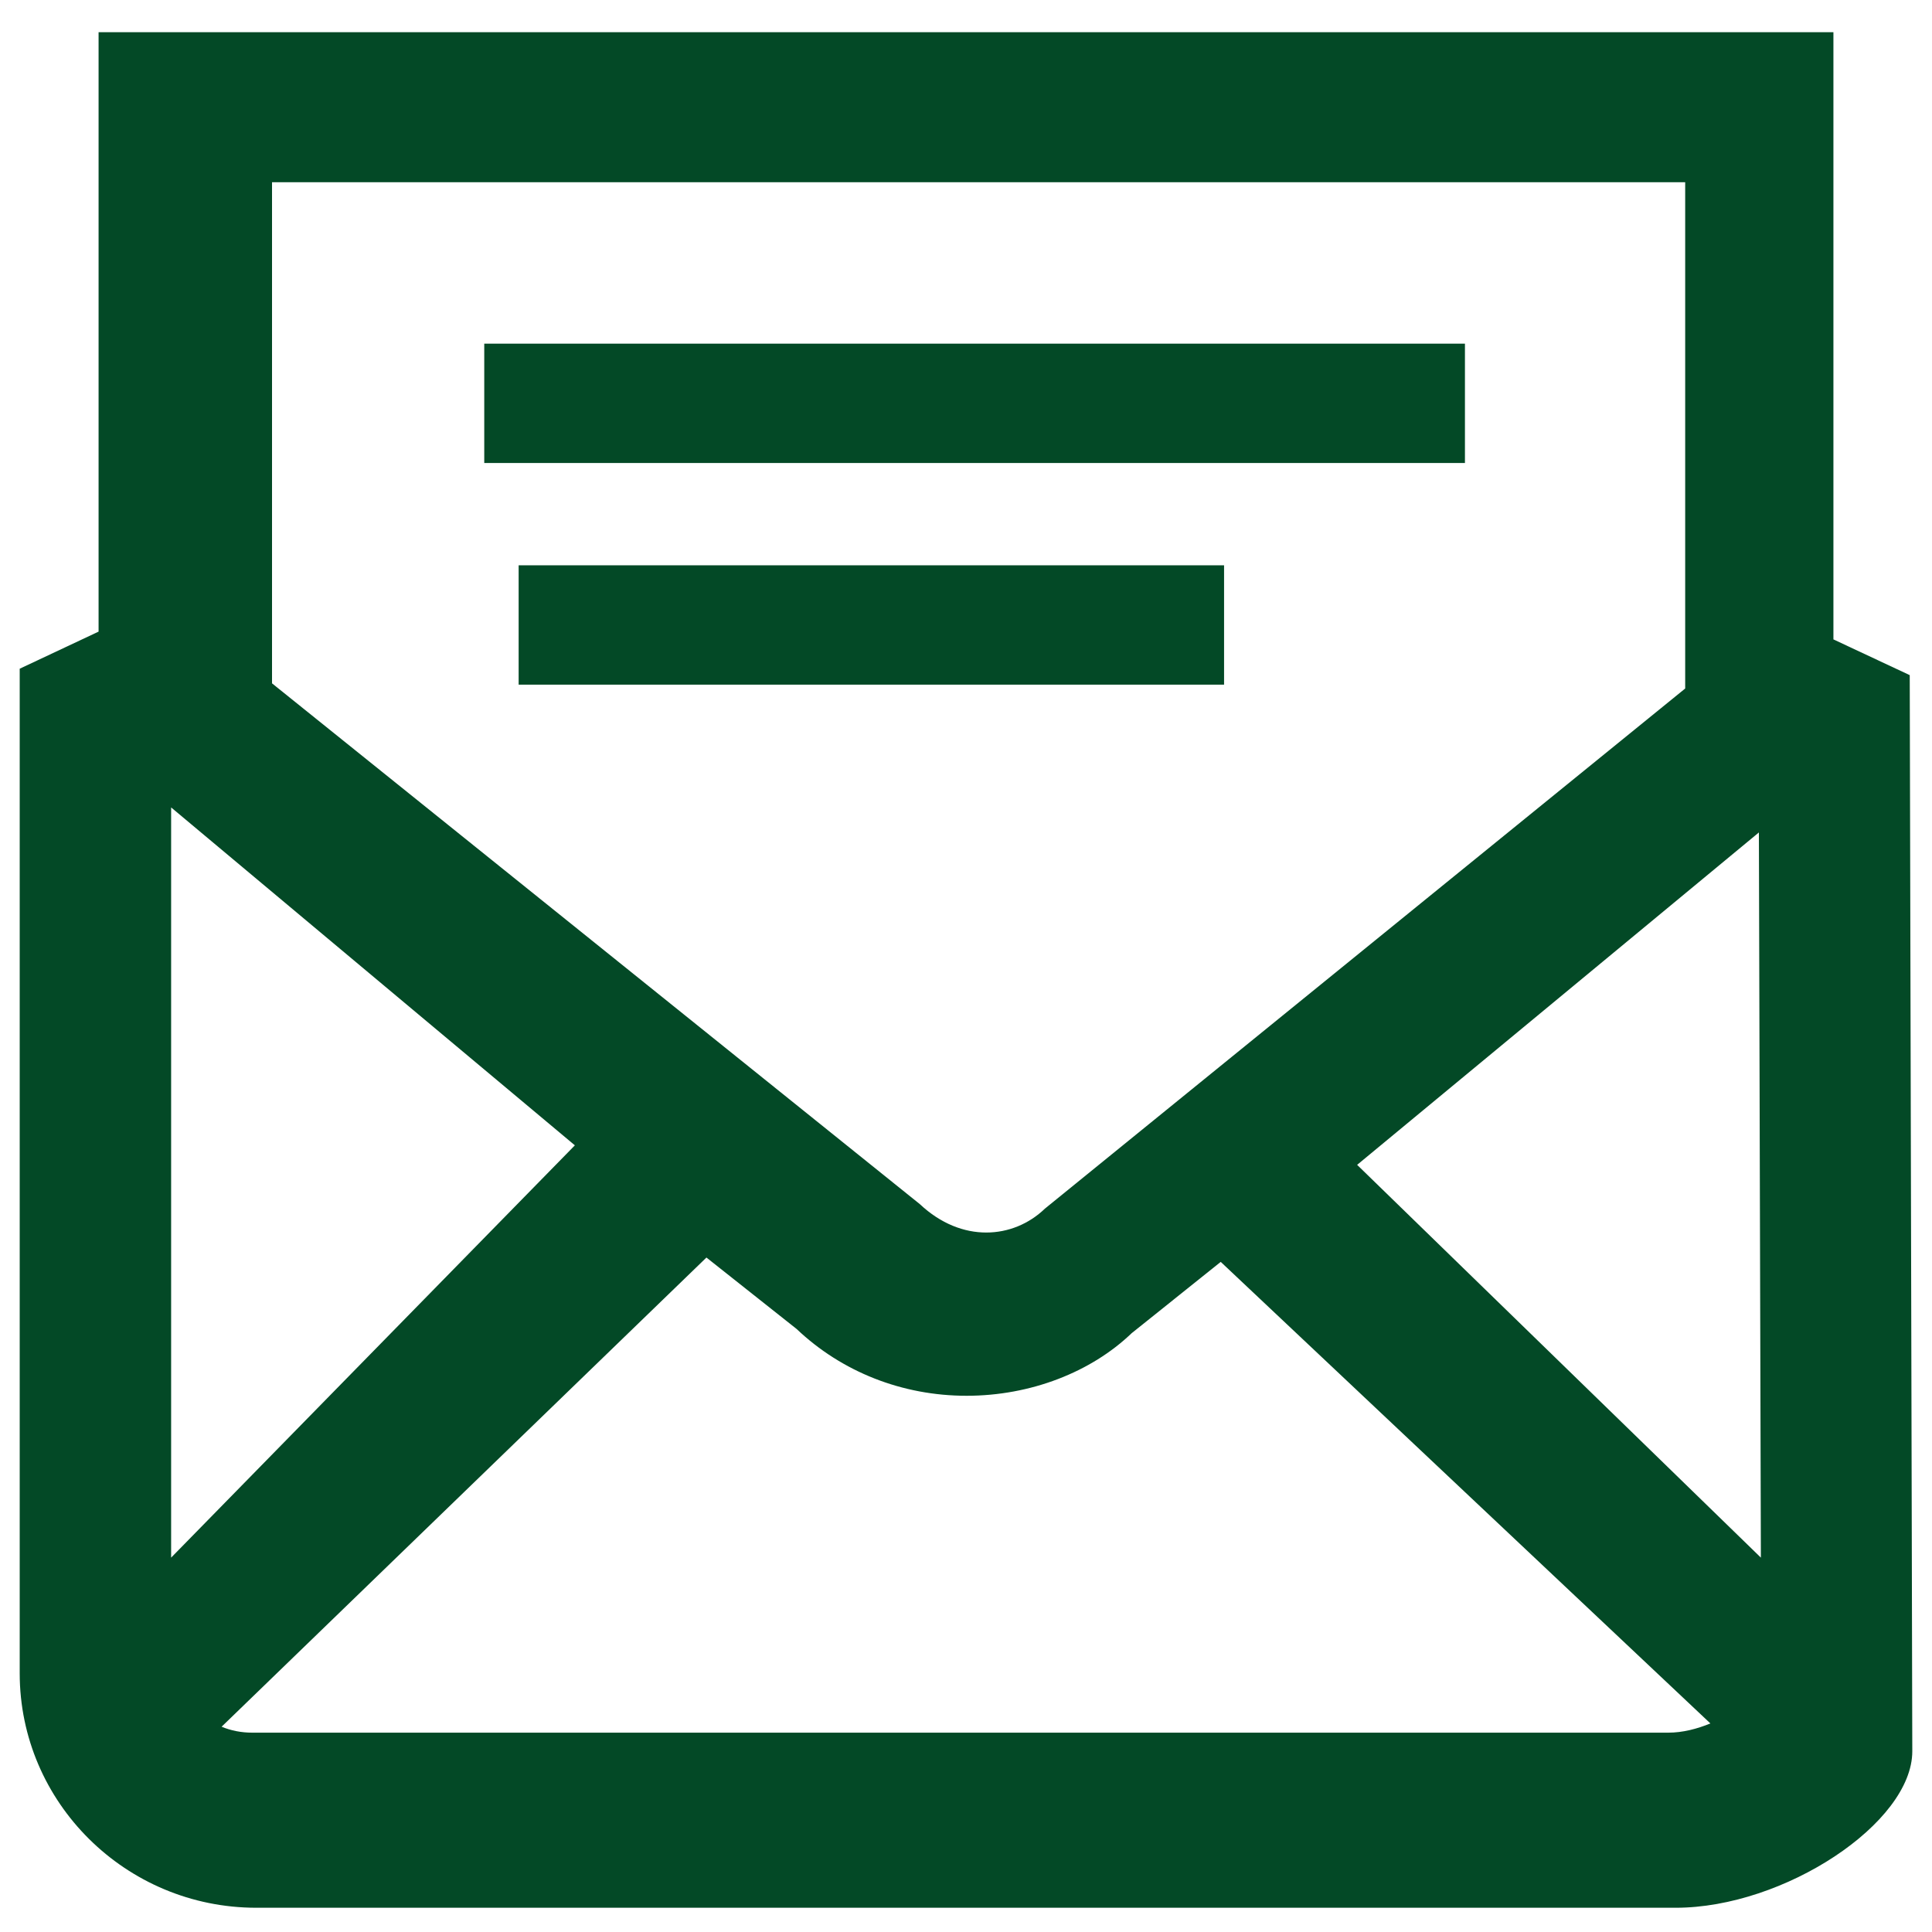
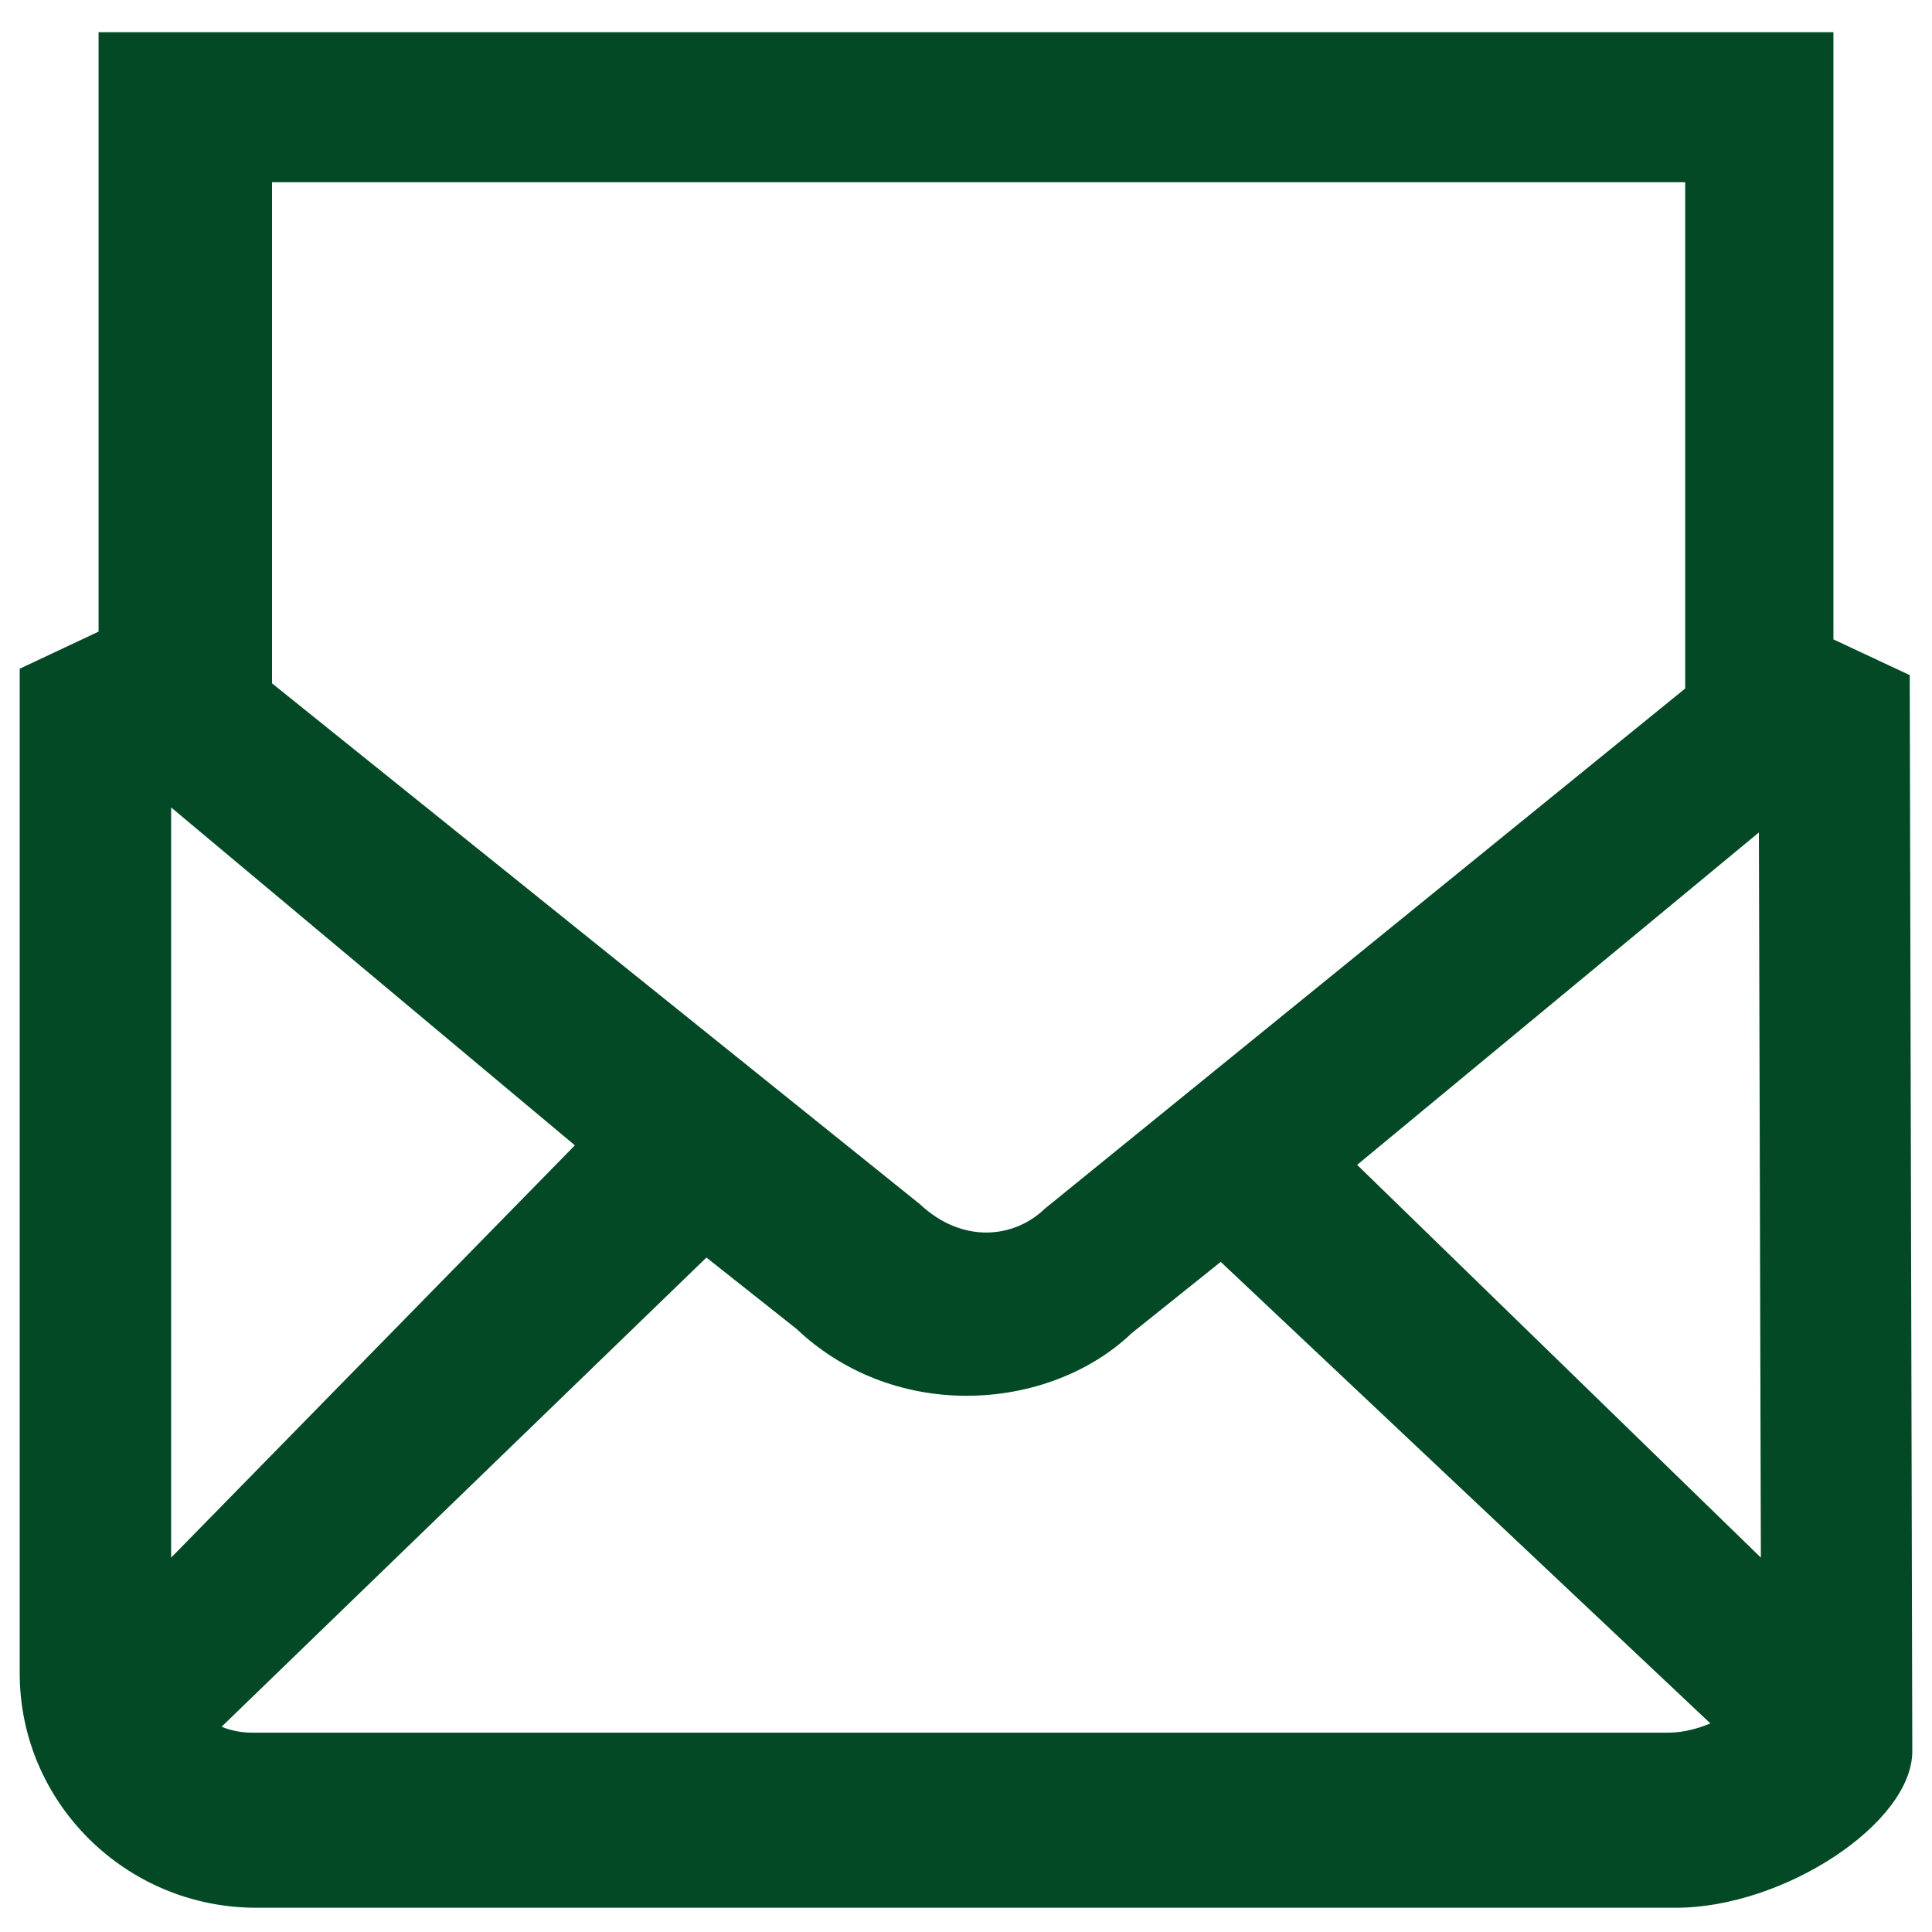
<svg xmlns="http://www.w3.org/2000/svg" width="40" height="40" viewBox="0 0 40 40">
  <g fill="#034926" fill-rule="evenodd" transform="translate(.408 .408)">
    <path d="M4.815,35.465 C4.59,35.465 4.375,35.423 4.18,35.342 L14.218,25.628 L16.085,27.107 C17.024,27.998 18.275,28.49 19.604,28.49 C20.933,28.49 22.184,27.998 23.022,27.194 L24.866,25.718 L35.004,35.274 C34.732,35.385 34.434,35.465 34.13,35.465 L4.815,35.465 Z M3.135,31.841 L3.135,16.309 L11.494,23.305 L3.135,31.841 Z M34.482,3.365 L34.482,13.847 L21.225,24.616 C20.573,25.244 19.504,25.337 18.637,24.523 L5.224,13.74 L5.224,3.365 L34.482,3.365 Z M36.008,16.827 L36.049,31.841 L27.69,23.709 L36.008,16.827 Z M37.551,12.83 L37.551,0.259 L1.633,0.259 L1.633,12.669 L0,13.437 L0,34.236 C0,36.912 2.198,39.09 4.898,39.09 L34.286,39.09 C36.529,39.09 39.184,37.336 39.184,35.85 L39.131,13.57 L37.551,12.83 Z" />
-     <polygon points="9.618 9.178 29.922 9.178 29.922 6.707 9.618 6.707" />
-     <polygon points="10.33 13.767 24.935 13.767 24.935 11.296 10.33 11.296" />
  </g>
</svg>